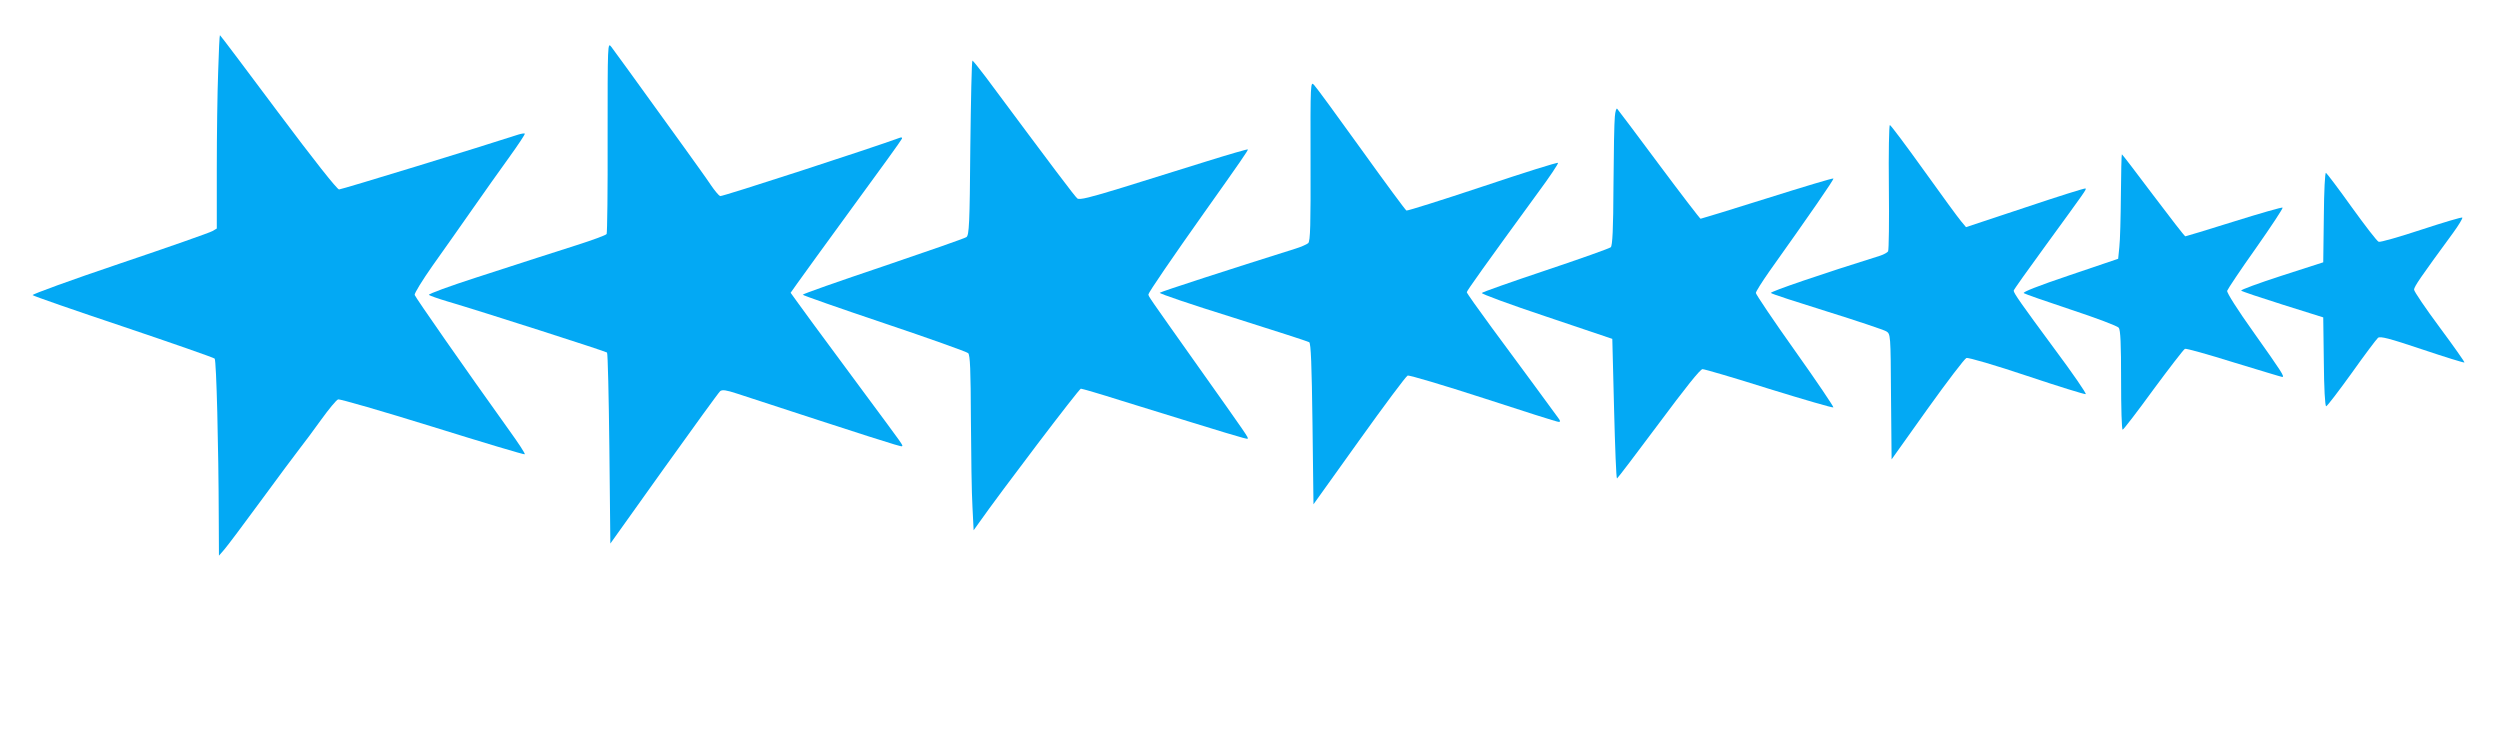
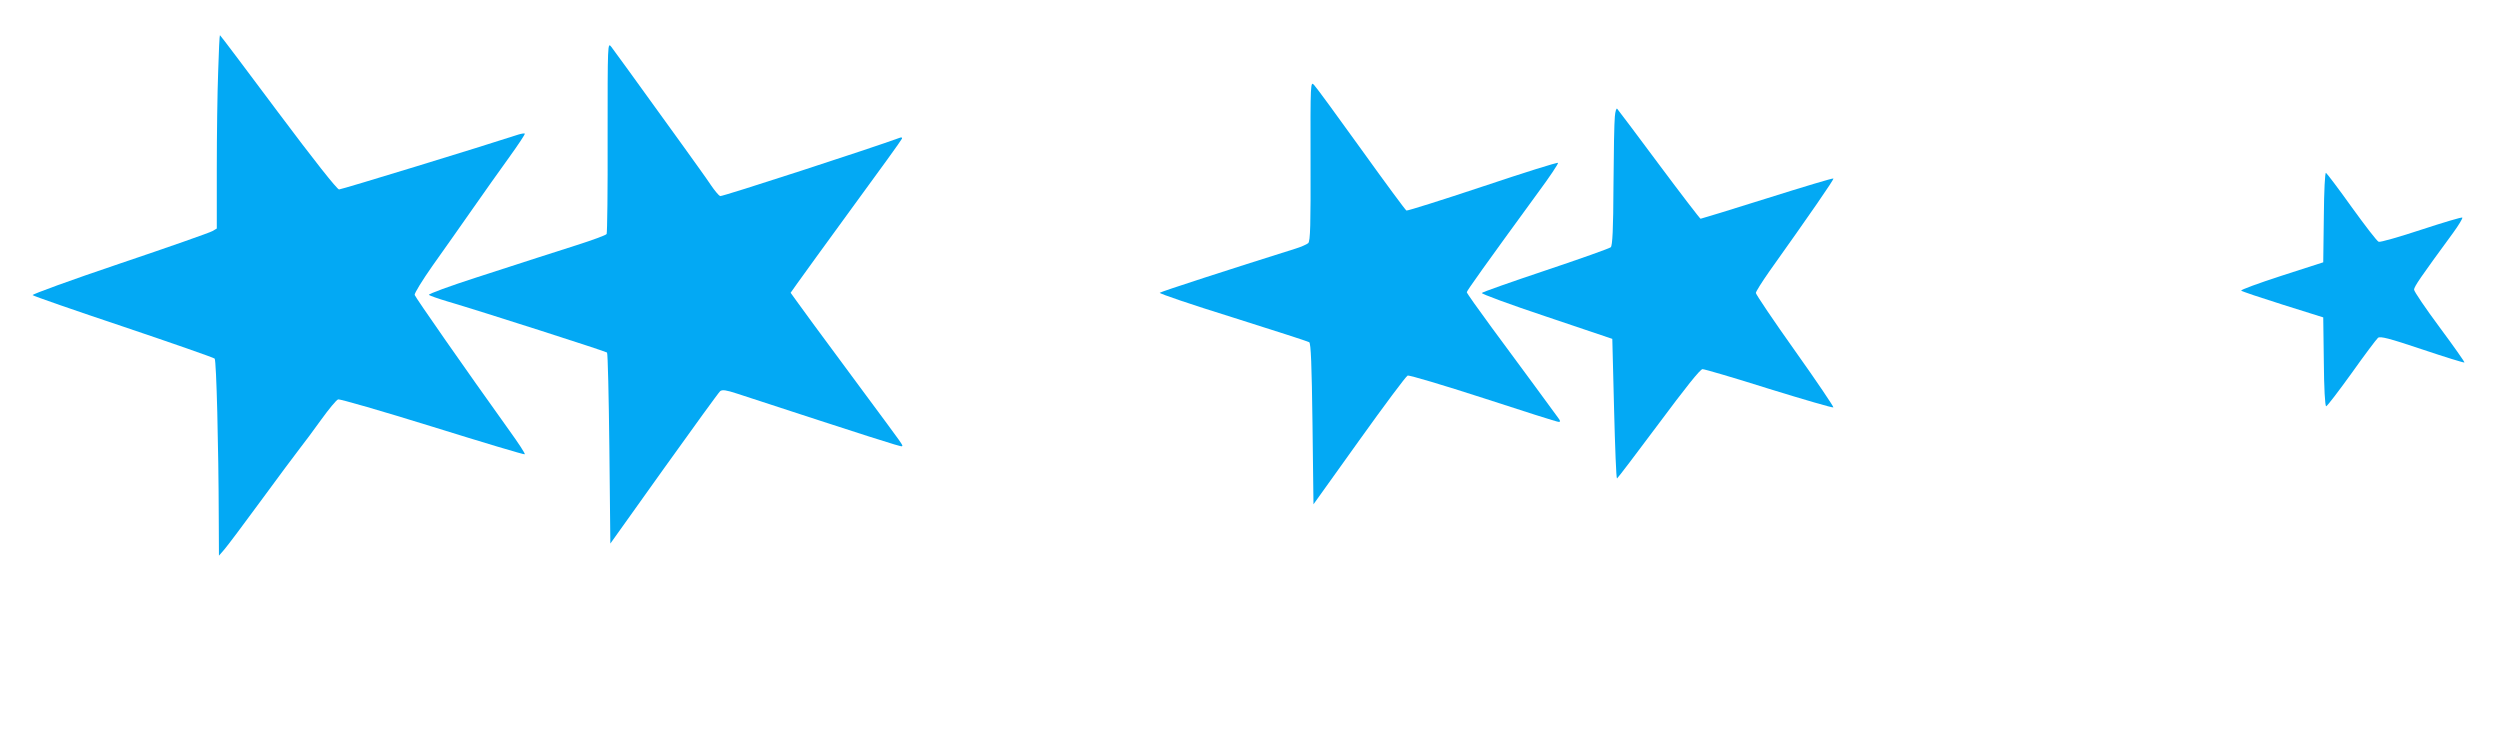
<svg xmlns="http://www.w3.org/2000/svg" version="1.0" width="1280pt" height="378pt" viewBox="0 0 1280 378" preserveAspectRatio="xMidYMid meet">
  <g transform="translate(0,378) scale(0.1,-0.1)" fill="#03a9f4" stroke="none">
    <path d="M1117 3413 c-4 -104 -7 -326 -7 -495 l0 -308 -22 -13 c-13 -8 -227 -83 -476 -167 -249 -84 -449 -157 -445 -161 5 -5 215 -78 466 -162 252 -85 461 -158 466 -163 9 -9 20 -455 21 -809 l1 -200 27 31 c15 17 99 129 187 249 88 120 178 241 200 269 22 28 72 95 110 148 39 54 77 100 86 103 9 3 226 -60 484 -140 257 -80 470 -144 472 -141 3 3 -33 58 -80 123 -225 314 -480 680 -484 693 -2 8 40 76 92 150 53 74 144 204 203 288 59 84 144 205 190 268 46 64 82 118 79 120 -2 2 -17 0 -33 -5 -180 -59 -905 -281 -918 -281 -10 0 -131 153 -312 395 -162 217 -296 395 -298 395 -2 0 -6 -84 -9 -187z" />
    <path d="M3111 3078 c1 -268 -2 -491 -5 -496 -3 -6 -72 -31 -153 -57 -82 -26 -173 -55 -203 -65 -30 -10 -169 -55 -309 -100 -139 -45 -249 -85 -245 -90 5 -4 47 -19 94 -33 174 -51 812 -256 818 -262 4 -4 9 -225 12 -492 l5 -486 274 384 c151 211 280 389 288 396 11 9 31 6 86 -12 676 -221 841 -274 845 -270 6 6 13 -5 -198 280 -263 356 -308 416 -341 463 l-31 43 34 48 c18 26 146 202 283 390 138 188 252 346 253 351 2 6 -2 8 -10 5 -138 -51 -912 -303 -921 -299 -7 3 -28 28 -47 56 -19 29 -81 115 -137 193 -101 139 -165 228 -289 400 -36 50 -74 101 -84 115 -19 25 -19 20 -19 -462z" />
-     <path d="M4968 3024 c-3 -390 -6 -448 -20 -458 -8 -6 -200 -73 -427 -150 -226 -76 -411 -141 -411 -145 0 -3 188 -69 417 -146 229 -77 422 -146 430 -153 10 -11 13 -83 14 -340 1 -180 4 -381 8 -447 l6 -120 25 35 c116 165 515 690 524 690 6 0 99 -27 206 -61 566 -175 643 -199 648 -195 5 5 3 8 -258 376 -252 356 -250 352 -250 363 0 9 125 192 286 419 184 259 226 320 223 323 -2 2 -99 -26 -214 -62 -116 -36 -308 -96 -427 -133 -166 -51 -221 -65 -232 -56 -12 9 -116 147 -470 623 -34 45 -64 82 -67 83 -4 0 -8 -201 -11 -446z" />
    <path d="M6710 2956 c1 -326 -1 -411 -12 -421 -7 -6 -38 -20 -68 -29 -328 -103 -686 -219 -692 -225 -4 -4 164 -61 373 -126 209 -66 386 -123 392 -127 9 -5 13 -117 17 -419 l5 -411 234 327 c128 179 240 329 248 332 9 3 183 -49 387 -115 205 -67 378 -122 386 -122 10 0 10 4 -1 19 -20 28 -198 270 -343 466 -69 94 -126 174 -126 179 0 7 94 139 364 509 60 81 106 150 103 153 -3 4 -177 -51 -386 -121 -210 -70 -385 -125 -390 -123 -5 2 -109 143 -231 313 -123 171 -231 319 -242 330 -18 20 -19 13 -18 -389z" />
    <path d="M8268 3183 c-3 -26 -6 -185 -7 -353 -1 -223 -5 -308 -14 -316 -7 -6 -156 -59 -332 -118 -176 -59 -324 -111 -328 -116 -5 -4 144 -59 330 -121 l338 -114 9 -357 c5 -197 11 -358 15 -358 3 1 99 127 213 280 137 184 213 280 225 280 10 0 164 -45 341 -101 178 -55 326 -98 329 -95 3 2 -85 133 -196 289 -111 156 -201 290 -201 297 0 7 31 56 68 109 212 298 333 473 329 477 -2 3 -155 -43 -339 -101 -184 -58 -338 -105 -341 -105 -3 0 -99 125 -213 278 -113 152 -210 281 -214 285 -4 5 -10 -13 -12 -40z" />
-     <path d="M9671 2823 c2 -175 0 -323 -4 -330 -4 -6 -22 -16 -40 -22 -295 -92 -567 -185 -560 -191 4 -5 134 -47 288 -95 154 -48 290 -94 302 -101 23 -14 23 -15 25 -335 l3 -321 183 257 c101 141 191 259 200 262 8 4 148 -37 309 -91 161 -54 297 -96 302 -94 5 2 -67 107 -161 233 -169 229 -208 284 -208 297 0 4 73 107 163 230 209 287 210 288 205 293 -2 3 -141 -41 -308 -97 l-304 -101 -25 30 c-14 16 -100 134 -191 261 -91 127 -169 231 -174 232 -4 0 -7 -143 -5 -317z" />
-     <path d="M10859 2783 c-1 -115 -4 -235 -8 -268 l-6 -60 -248 -84 c-163 -55 -244 -87 -235 -92 7 -5 117 -43 243 -85 127 -42 236 -83 243 -92 9 -12 12 -82 12 -269 0 -139 3 -253 8 -253 4 0 75 92 157 205 83 112 155 206 162 209 6 3 120 -29 251 -70 132 -40 243 -74 247 -74 14 0 -3 26 -144 225 -85 119 -140 206 -138 216 3 9 68 107 147 218 78 111 140 205 137 208 -3 3 -115 -29 -249 -71 -134 -42 -246 -76 -249 -76 -4 0 -77 95 -164 210 -87 116 -159 210 -161 210 -2 0 -4 -93 -5 -207z" />
    <path d="M11898 2669 l-3 -232 -214 -69 c-117 -38 -210 -72 -206 -76 3 -4 99 -36 213 -72 l207 -65 3 -228 c1 -133 6 -227 12 -227 5 0 63 76 130 169 66 93 127 174 135 181 11 10 57 -2 227 -59 116 -39 213 -69 216 -67 2 2 -55 83 -127 180 -72 97 -131 184 -131 193 0 15 32 62 200 291 29 40 50 75 47 78 -3 3 -97 -25 -210 -62 -112 -37 -210 -65 -218 -62 -9 3 -70 83 -138 177 -67 94 -127 173 -132 176 -5 4 -10 -90 -11 -226z" />
  </g>
</svg>